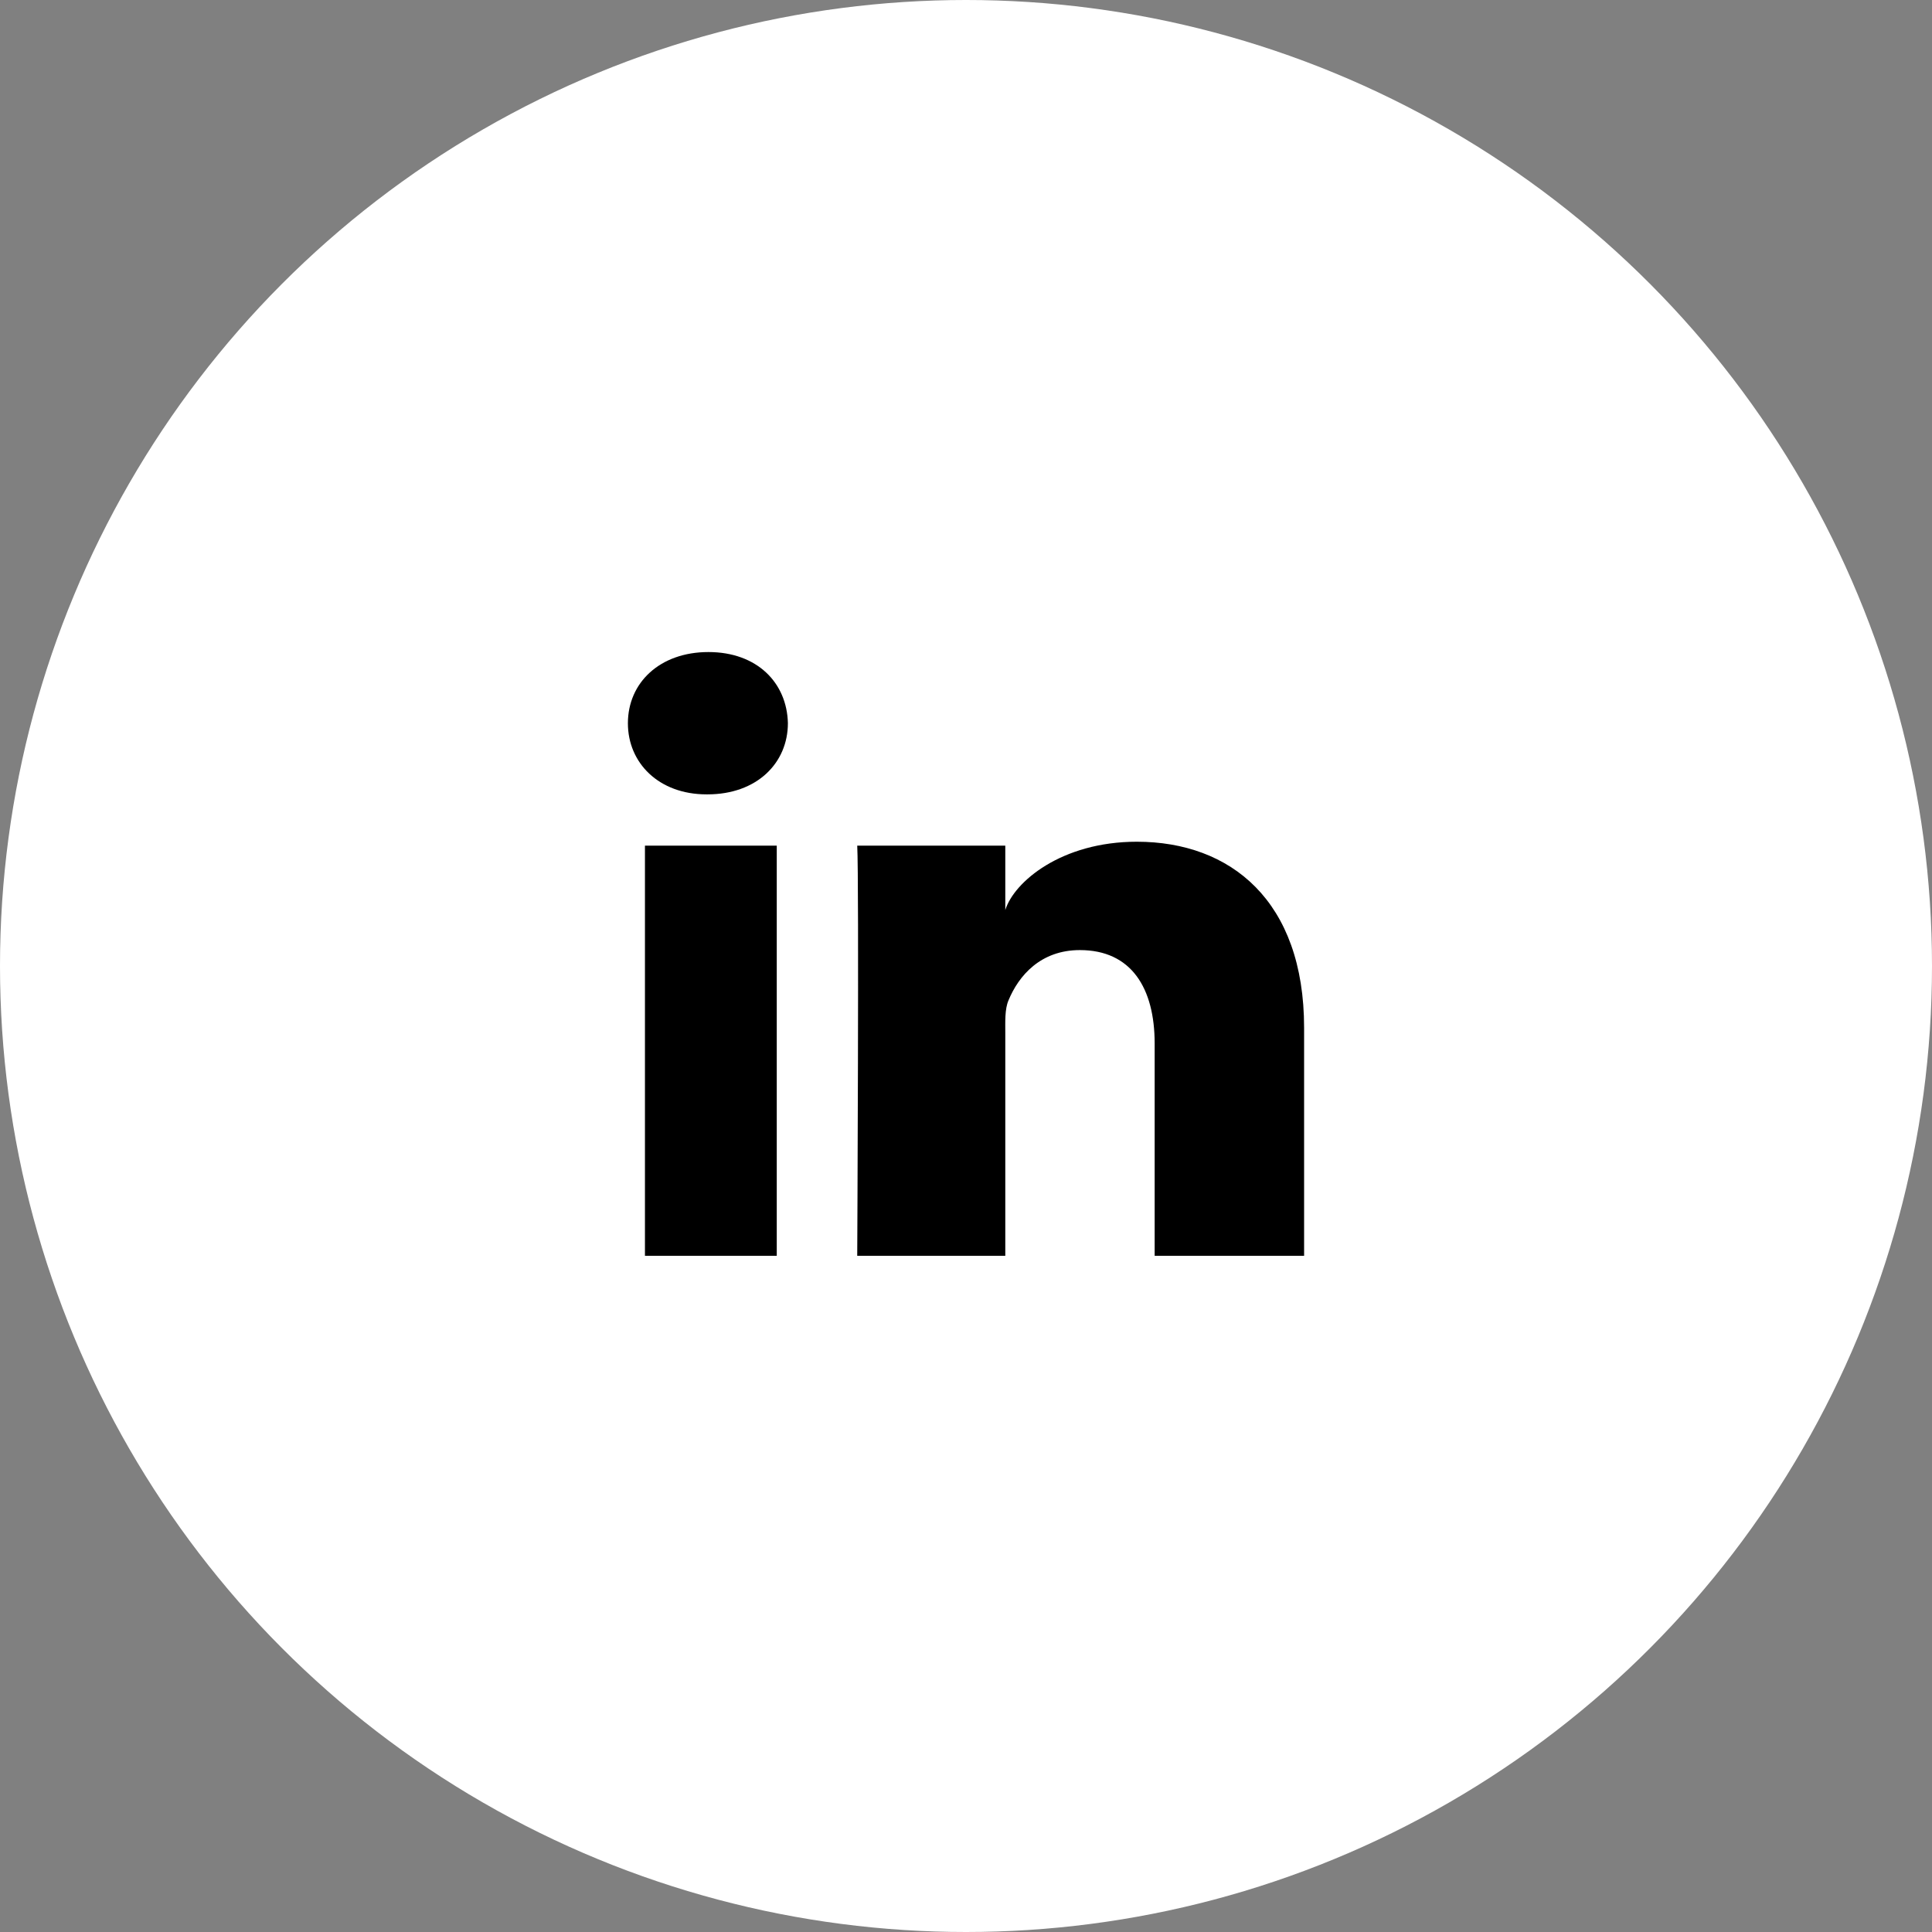
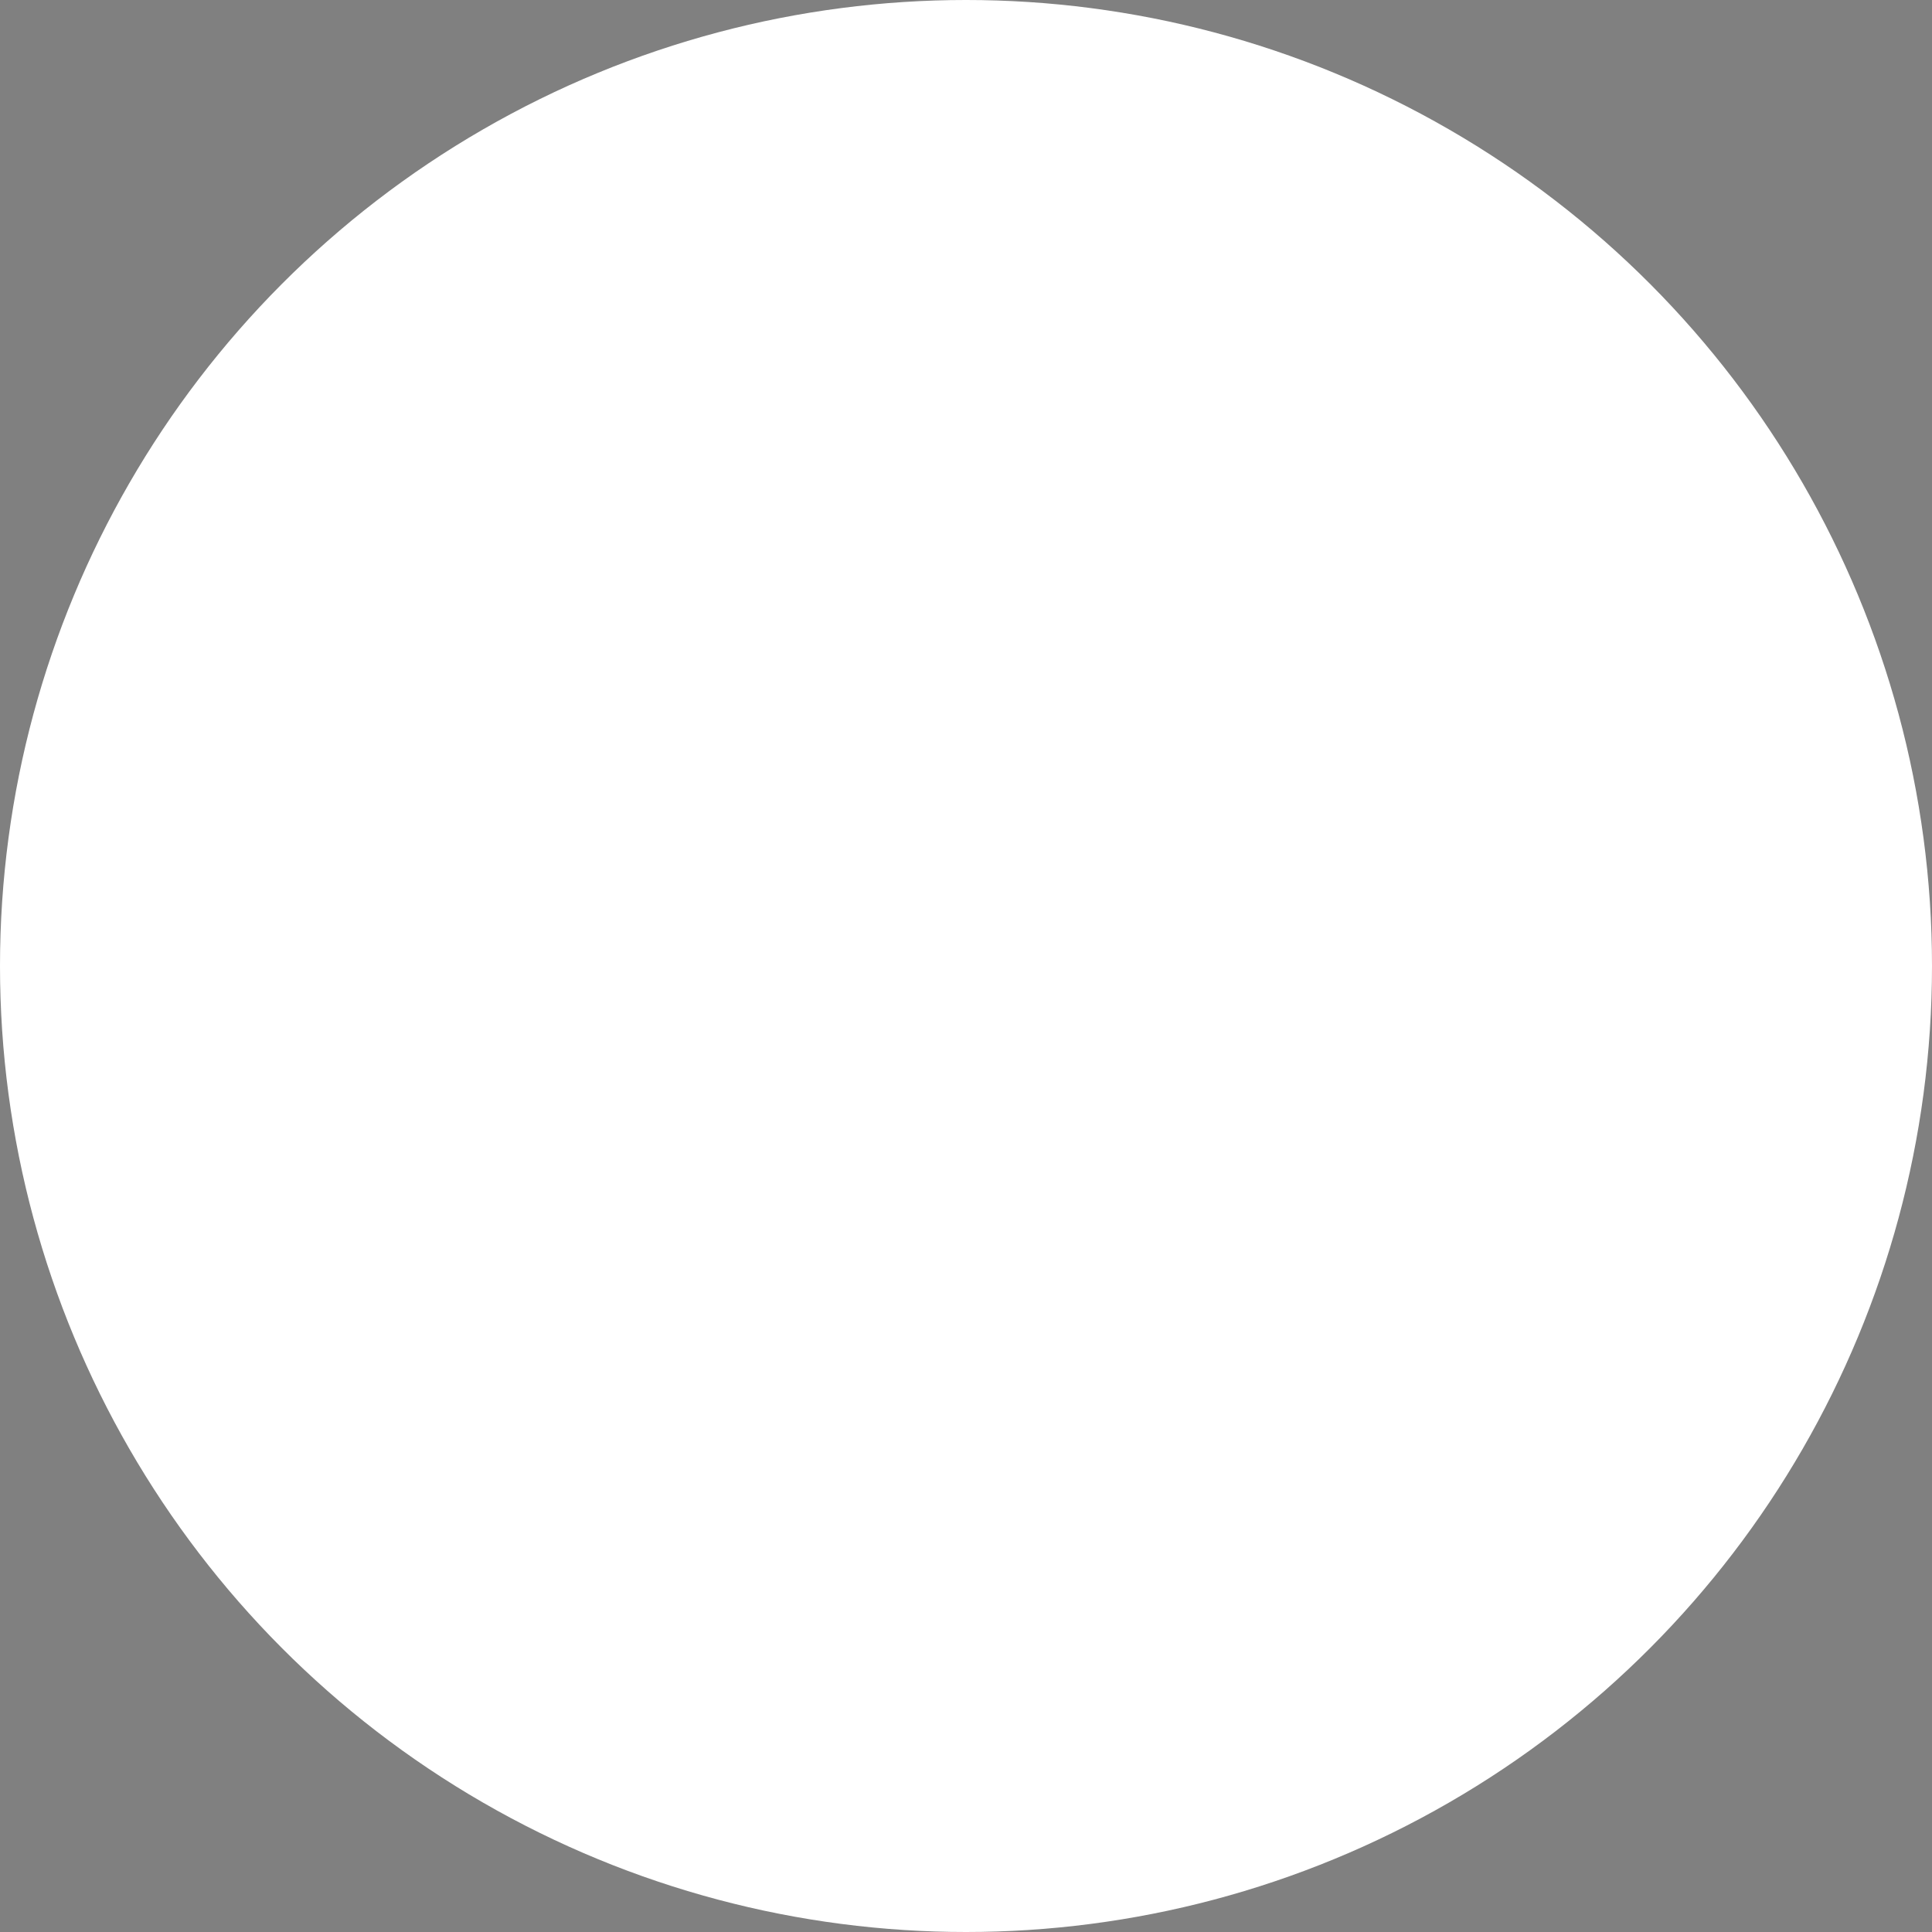
<svg xmlns="http://www.w3.org/2000/svg" width="80" height="80" viewBox="0 0 80 80" fill="none">
  <rect x="0" y="0" width="80" height="80" fill="#808080" stroke="none" />
  <circle cx="40" cy="40" r="40" fill="white" />
-   <path fill-rule="evenodd" clip-rule="evenodd" d="M54 52H47.812V43.212C47.812 40.911 46.844 39.341 44.715 39.341C43.087 39.341 42.181 40.401 41.76 41.422C41.602 41.788 41.627 42.299 41.627 42.81V52H35.496C35.496 52 35.575 36.432 35.496 35.017H41.627V37.682C41.989 36.517 43.948 34.854 47.074 34.854C50.953 34.854 54 37.297 54 42.557V52ZM29.296 32.893H29.256C27.281 32.893 26 31.594 26 29.949C26 28.271 27.319 27 29.334 27C31.347 27 32.585 28.268 32.625 29.944C32.625 31.59 31.347 32.893 29.296 32.893ZM26.706 35.017H32.164V52H26.706V35.017Z" fill="black" />
</svg>